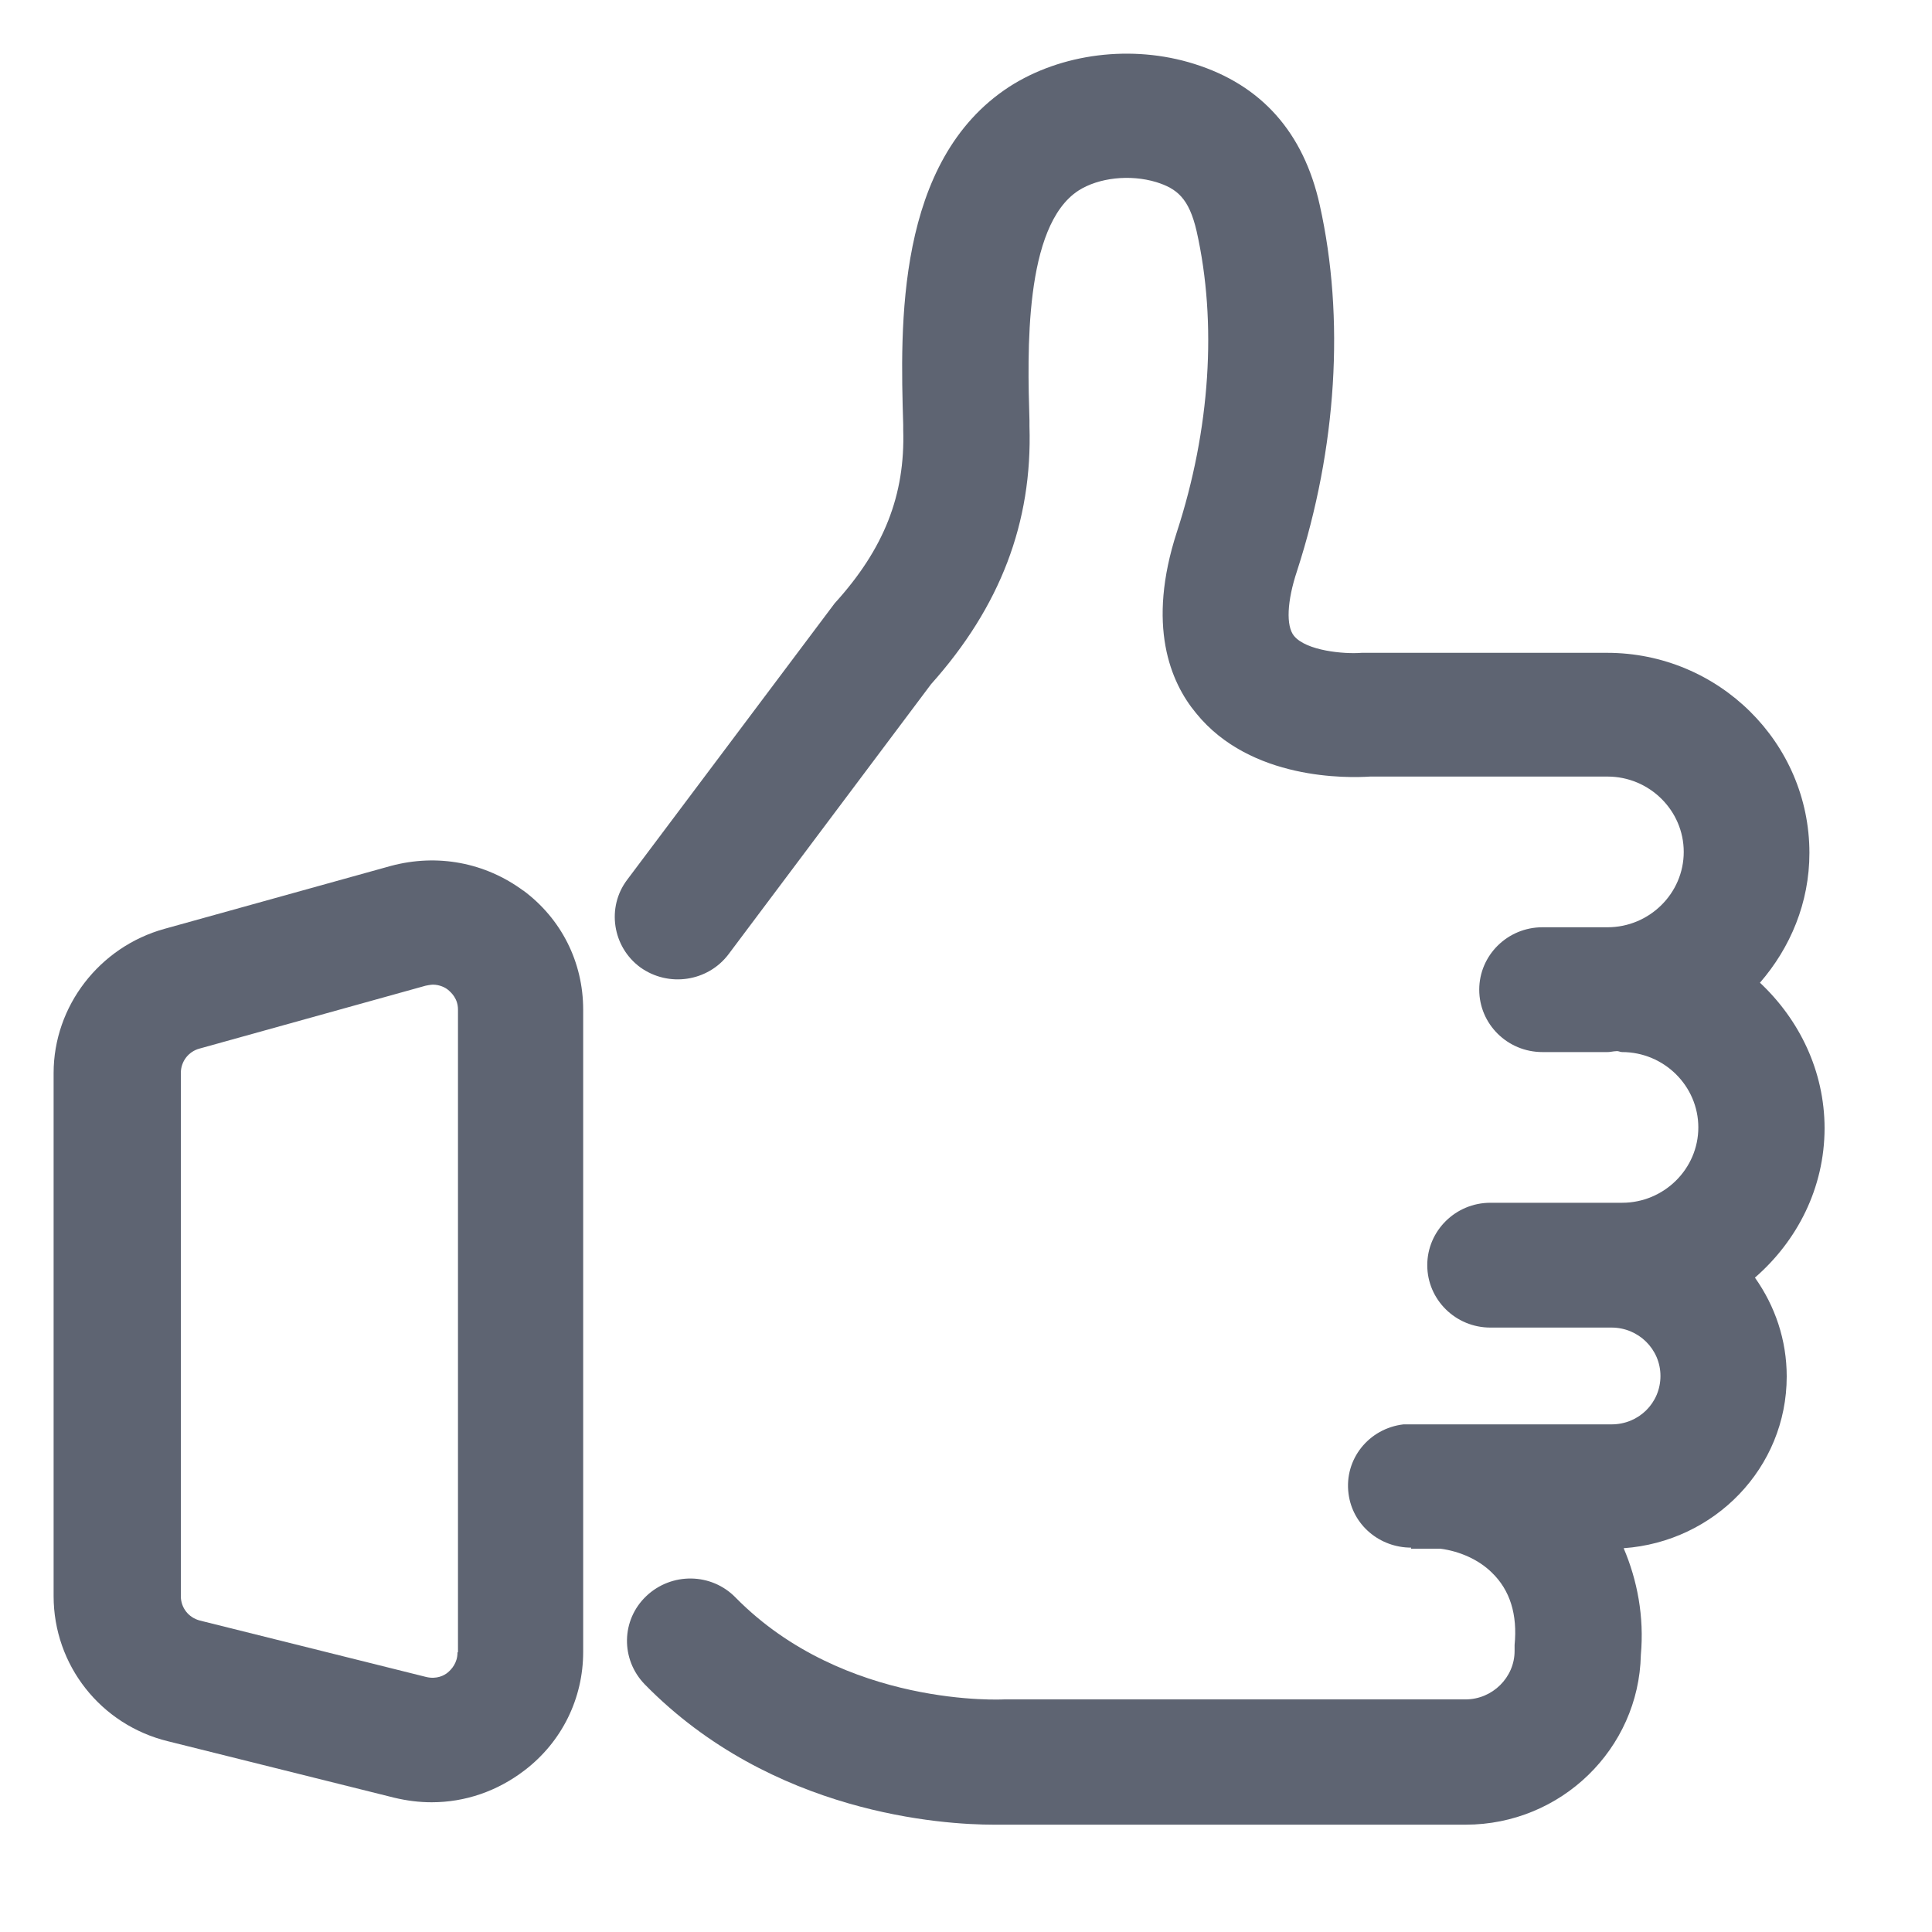
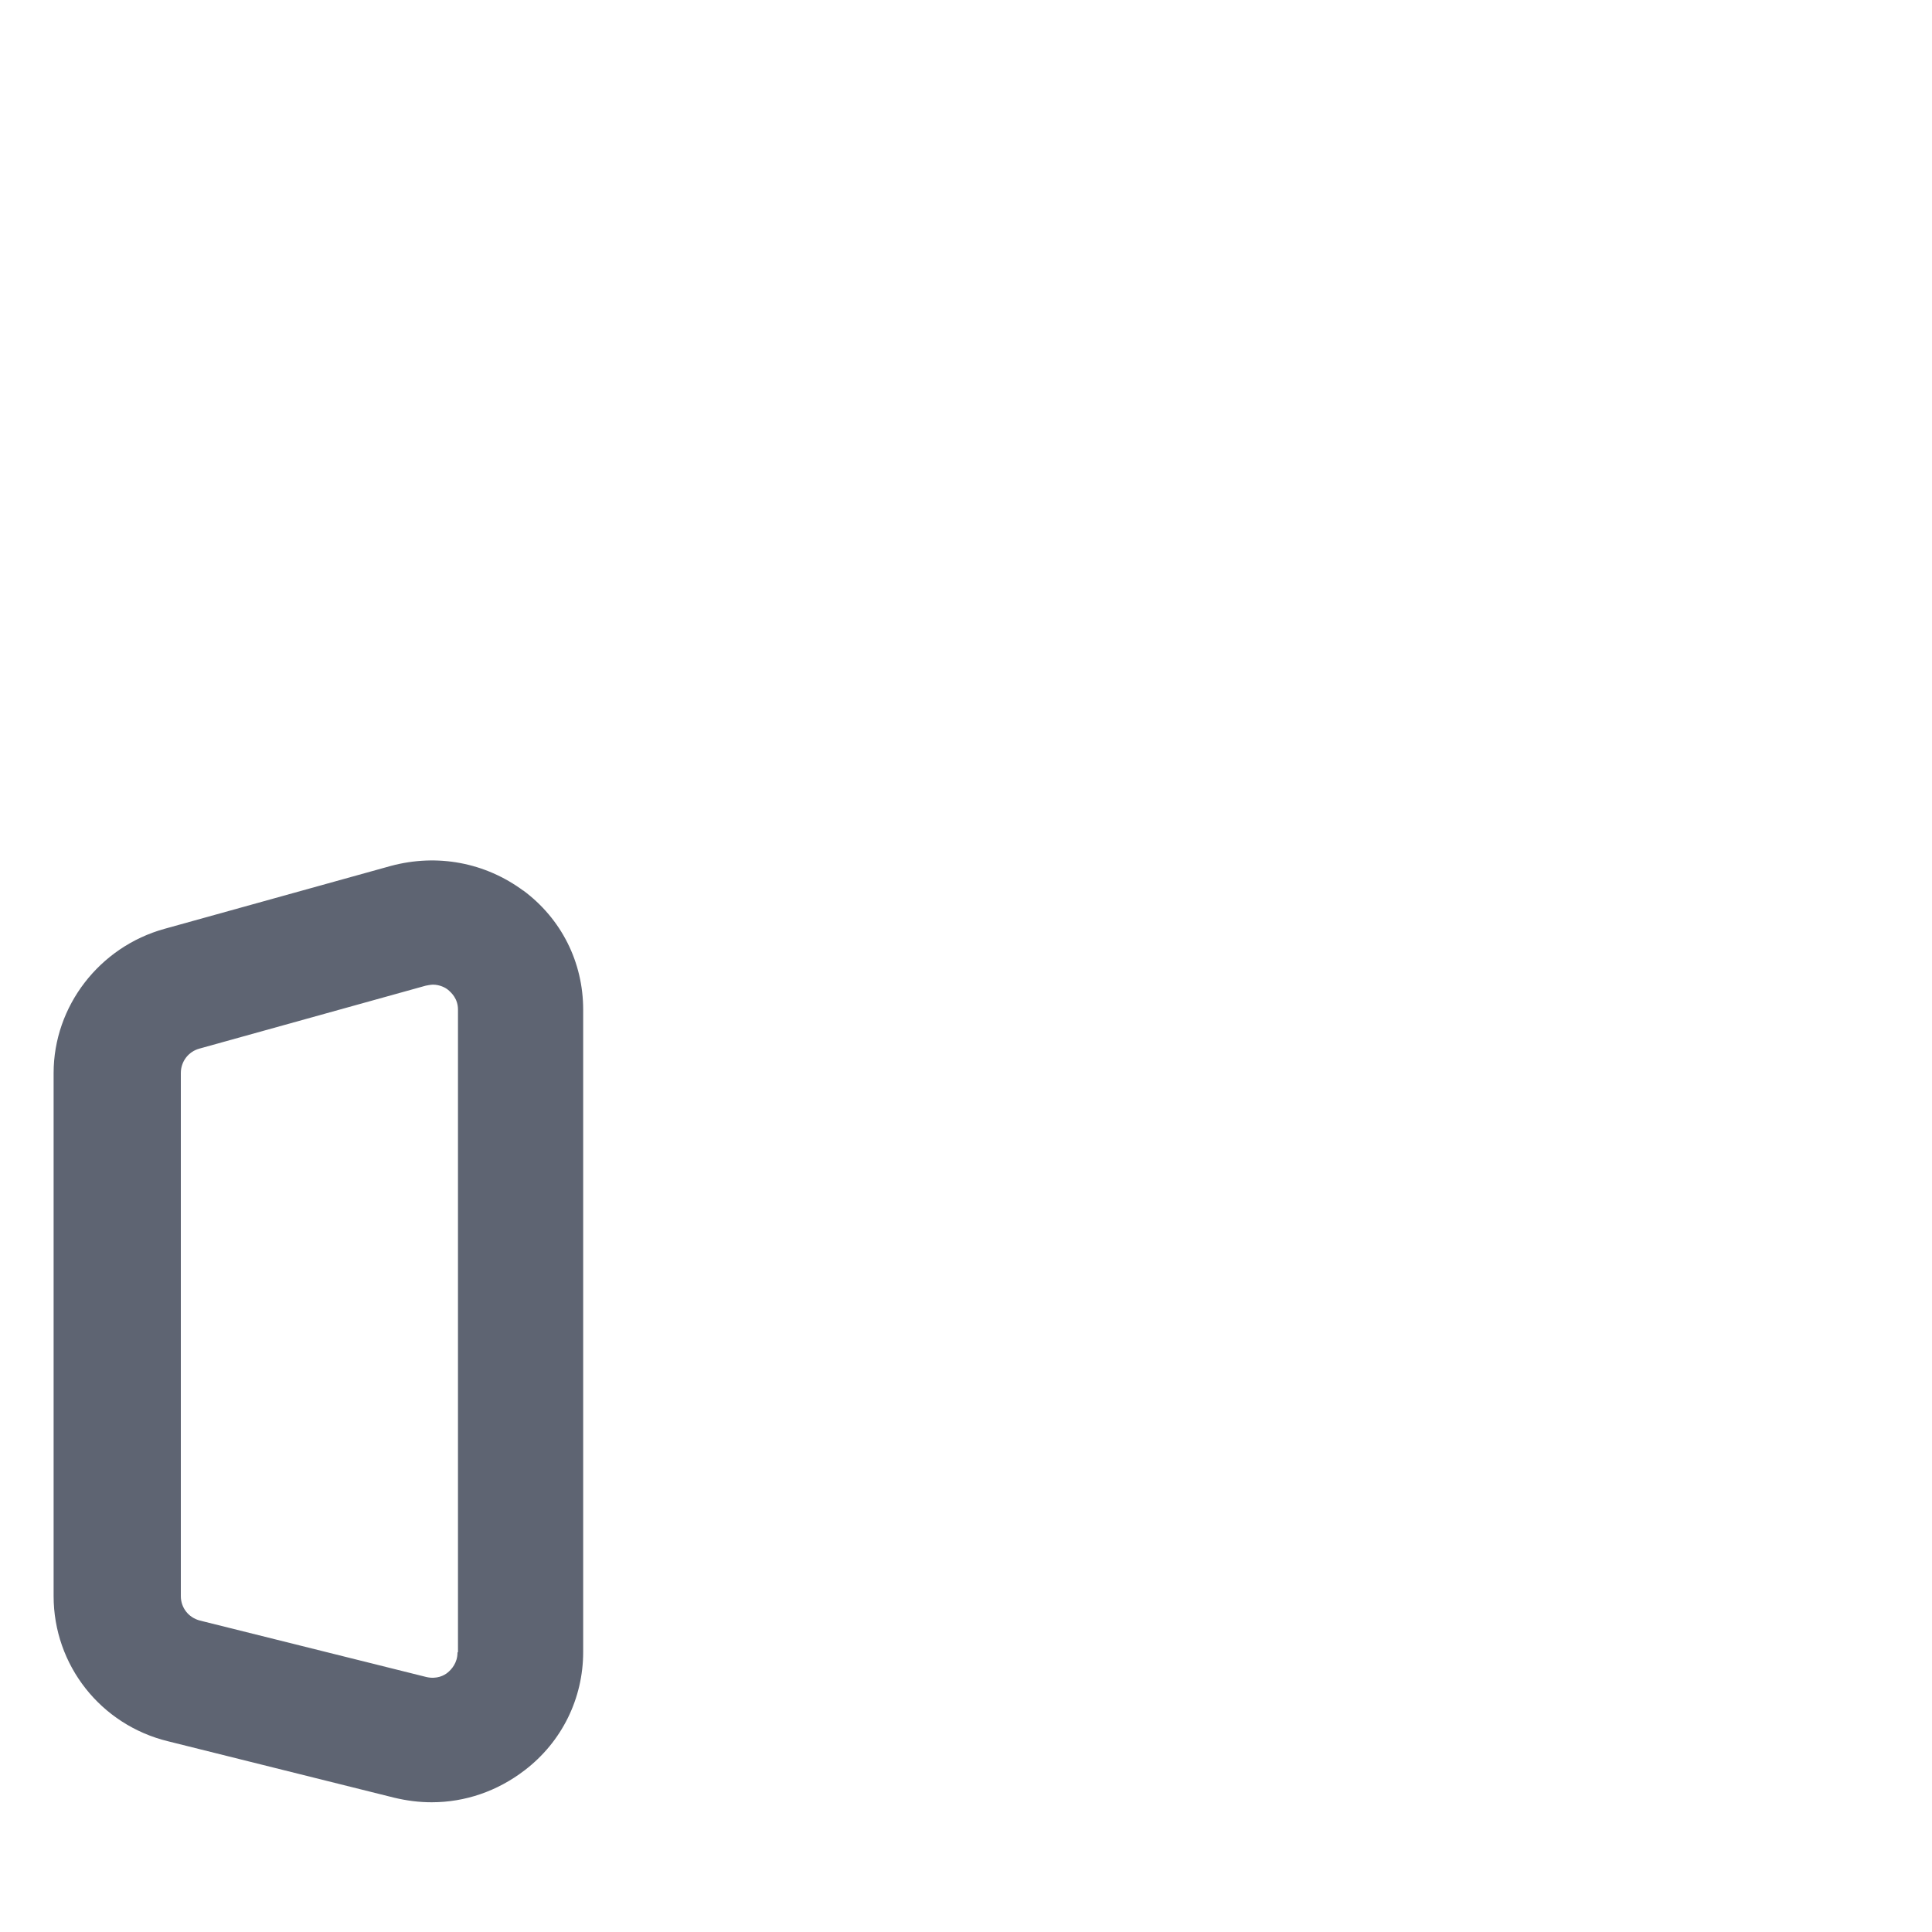
<svg xmlns="http://www.w3.org/2000/svg" width="20" height="20" viewBox="0 0 20 20" fill="none">
-   <path d="M18.219 10.173C18.626 10.555 18.887 11.086 18.888 11.679C18.887 12.298 18.605 12.845 18.167 13.226C18.376 13.521 18.496 13.872 18.496 14.249C18.496 15.195 17.749 15.96 16.808 16.027C16.949 16.357 17.022 16.735 16.986 17.132C16.965 18.104 16.16 18.889 15.172 18.889H10.286C9.763 18.889 7.991 18.78 6.675 17.437C6.424 17.179 6.429 16.771 6.69 16.523C6.951 16.275 7.364 16.28 7.615 16.538C8.744 17.685 10.396 17.592 10.396 17.592H15.172C15.449 17.592 15.679 17.365 15.679 17.091V17.029C15.71 16.714 15.632 16.461 15.444 16.28C15.308 16.145 15.11 16.058 14.911 16.032H14.608V16.021C14.284 16.021 14.002 15.789 13.96 15.463C13.913 15.107 14.169 14.787 14.529 14.745H16.683C16.965 14.745 17.189 14.523 17.189 14.244C17.189 13.965 16.96 13.743 16.683 13.743H15.428C15.068 13.743 14.775 13.454 14.775 13.097C14.775 12.741 15.068 12.451 15.428 12.451H16.792C17.226 12.451 17.581 12.1 17.581 11.671C17.581 11.242 17.226 10.891 16.792 10.891C16.781 10.891 16.771 10.888 16.762 10.885C16.755 10.883 16.747 10.881 16.74 10.881C16.719 10.881 16.698 10.885 16.676 10.888C16.665 10.89 16.653 10.891 16.641 10.891H15.967C15.606 10.891 15.313 10.602 15.313 10.245C15.313 9.889 15.606 9.599 15.967 9.599H16.641C17.075 9.599 17.43 9.248 17.43 8.819C17.43 8.39 17.075 8.039 16.641 8.039H14.184C13.954 8.054 12.946 8.08 12.382 7.383C12.115 7.062 11.869 6.473 12.183 5.507C12.528 4.448 12.601 3.342 12.387 2.392C12.308 2.051 12.183 1.952 11.969 1.885C11.697 1.803 11.373 1.839 11.164 1.973C10.599 2.34 10.636 3.652 10.657 4.355V4.412C10.688 5.409 10.354 6.282 9.638 7.083L7.542 9.878C7.328 10.162 6.92 10.224 6.627 10.013C6.34 9.801 6.277 9.393 6.492 9.108L8.64 6.246C9.152 5.683 9.371 5.125 9.35 4.448V4.396C9.319 3.373 9.272 1.663 10.448 0.898C10.986 0.552 11.718 0.459 12.361 0.661C13.056 0.878 13.495 1.369 13.662 2.123C13.923 3.291 13.839 4.639 13.427 5.91C13.322 6.225 13.312 6.479 13.395 6.582C13.521 6.737 13.913 6.773 14.096 6.758H16.636C17.791 6.758 18.731 7.688 18.731 8.829C18.731 9.346 18.533 9.811 18.219 10.173Z" fill="#5E6472" />
-   <path d="M18.888 11.679V11.681V11.676V11.679Z" fill="#5E6472" />
  <path fill-rule="evenodd" clip-rule="evenodd" d="M4.046 8.964C4.527 8.835 5.023 8.928 5.42 9.222L5.415 9.217C5.812 9.511 6.037 9.961 6.037 10.452V17.101C6.037 17.582 5.817 18.031 5.431 18.326C5.148 18.543 4.814 18.657 4.469 18.657C4.338 18.657 4.213 18.641 4.082 18.61L1.741 18.026C1.041 17.856 0.555 17.236 0.555 16.523V11.108C0.555 10.415 1.03 9.801 1.704 9.615L4.046 8.964ZM4.636 17.313C4.673 17.282 4.736 17.215 4.736 17.107L4.741 17.101V10.452C4.741 10.338 4.673 10.276 4.636 10.245C4.61 10.224 4.553 10.193 4.48 10.193C4.459 10.193 4.406 10.204 4.406 10.204L2.065 10.855C1.95 10.886 1.872 10.989 1.872 11.108V16.523C1.872 16.642 1.95 16.745 2.07 16.776L4.412 17.36C4.521 17.386 4.6 17.344 4.636 17.313Z" fill="#5E6472" />
</svg>